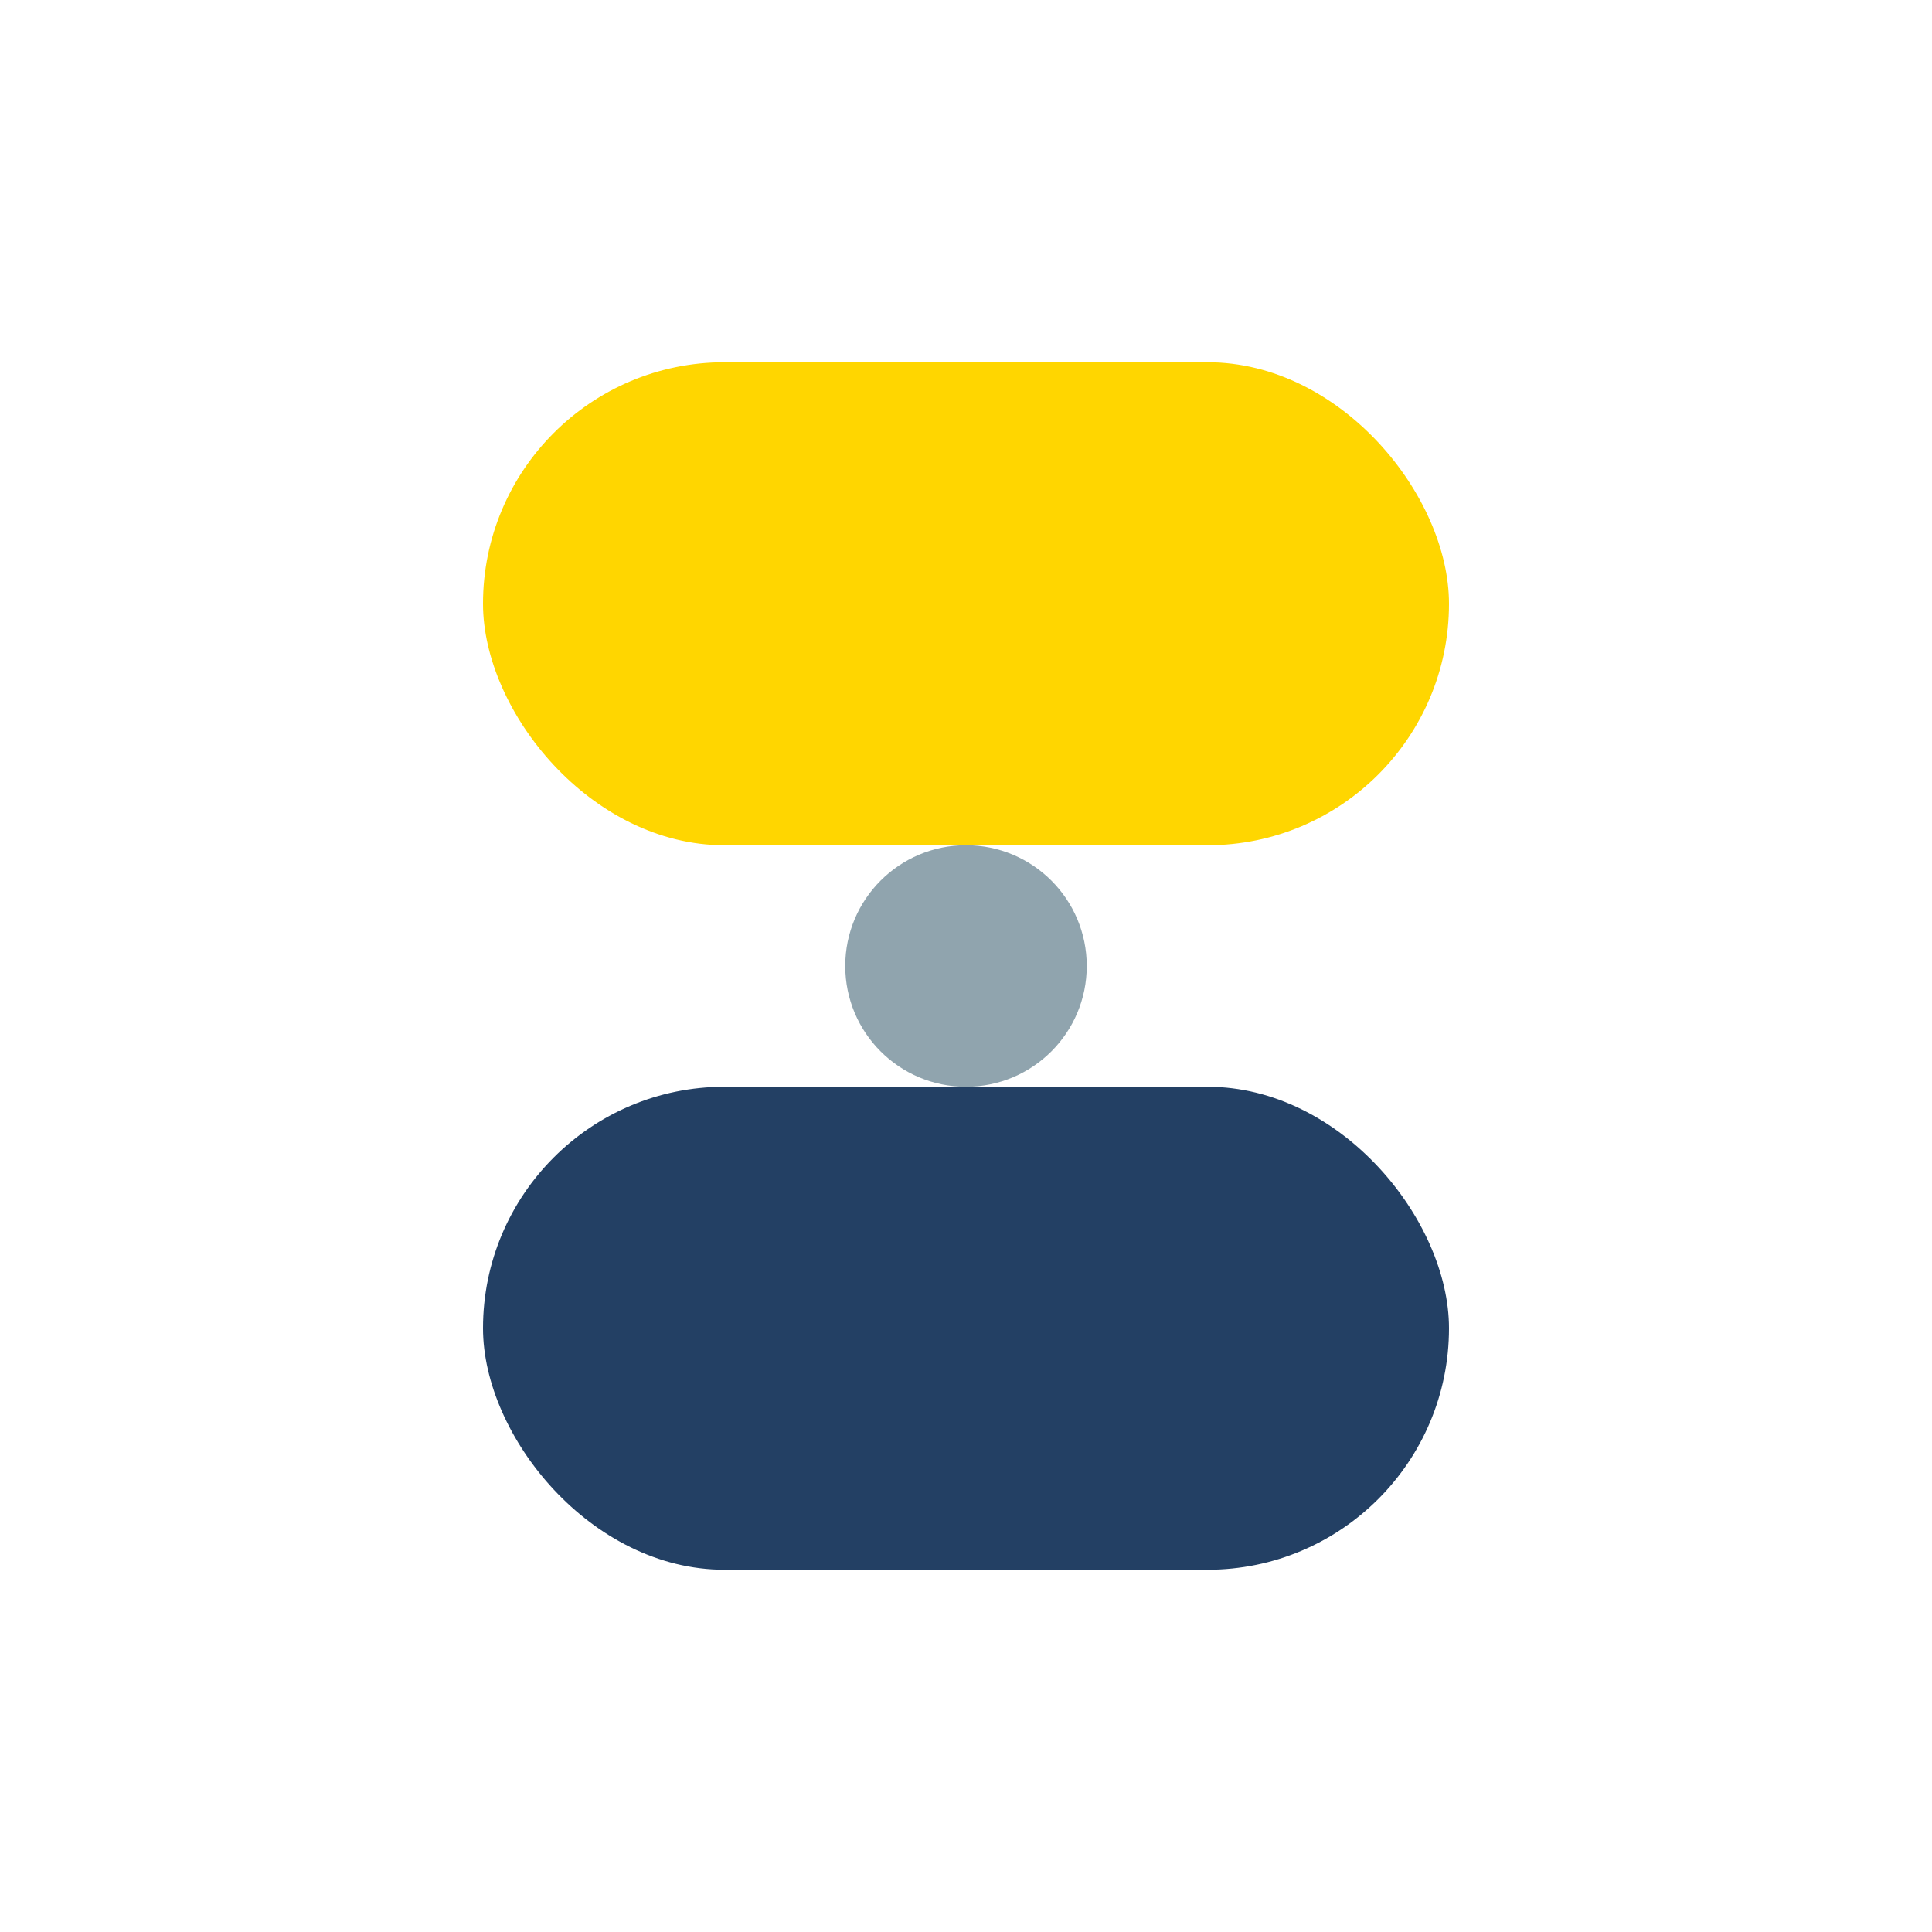
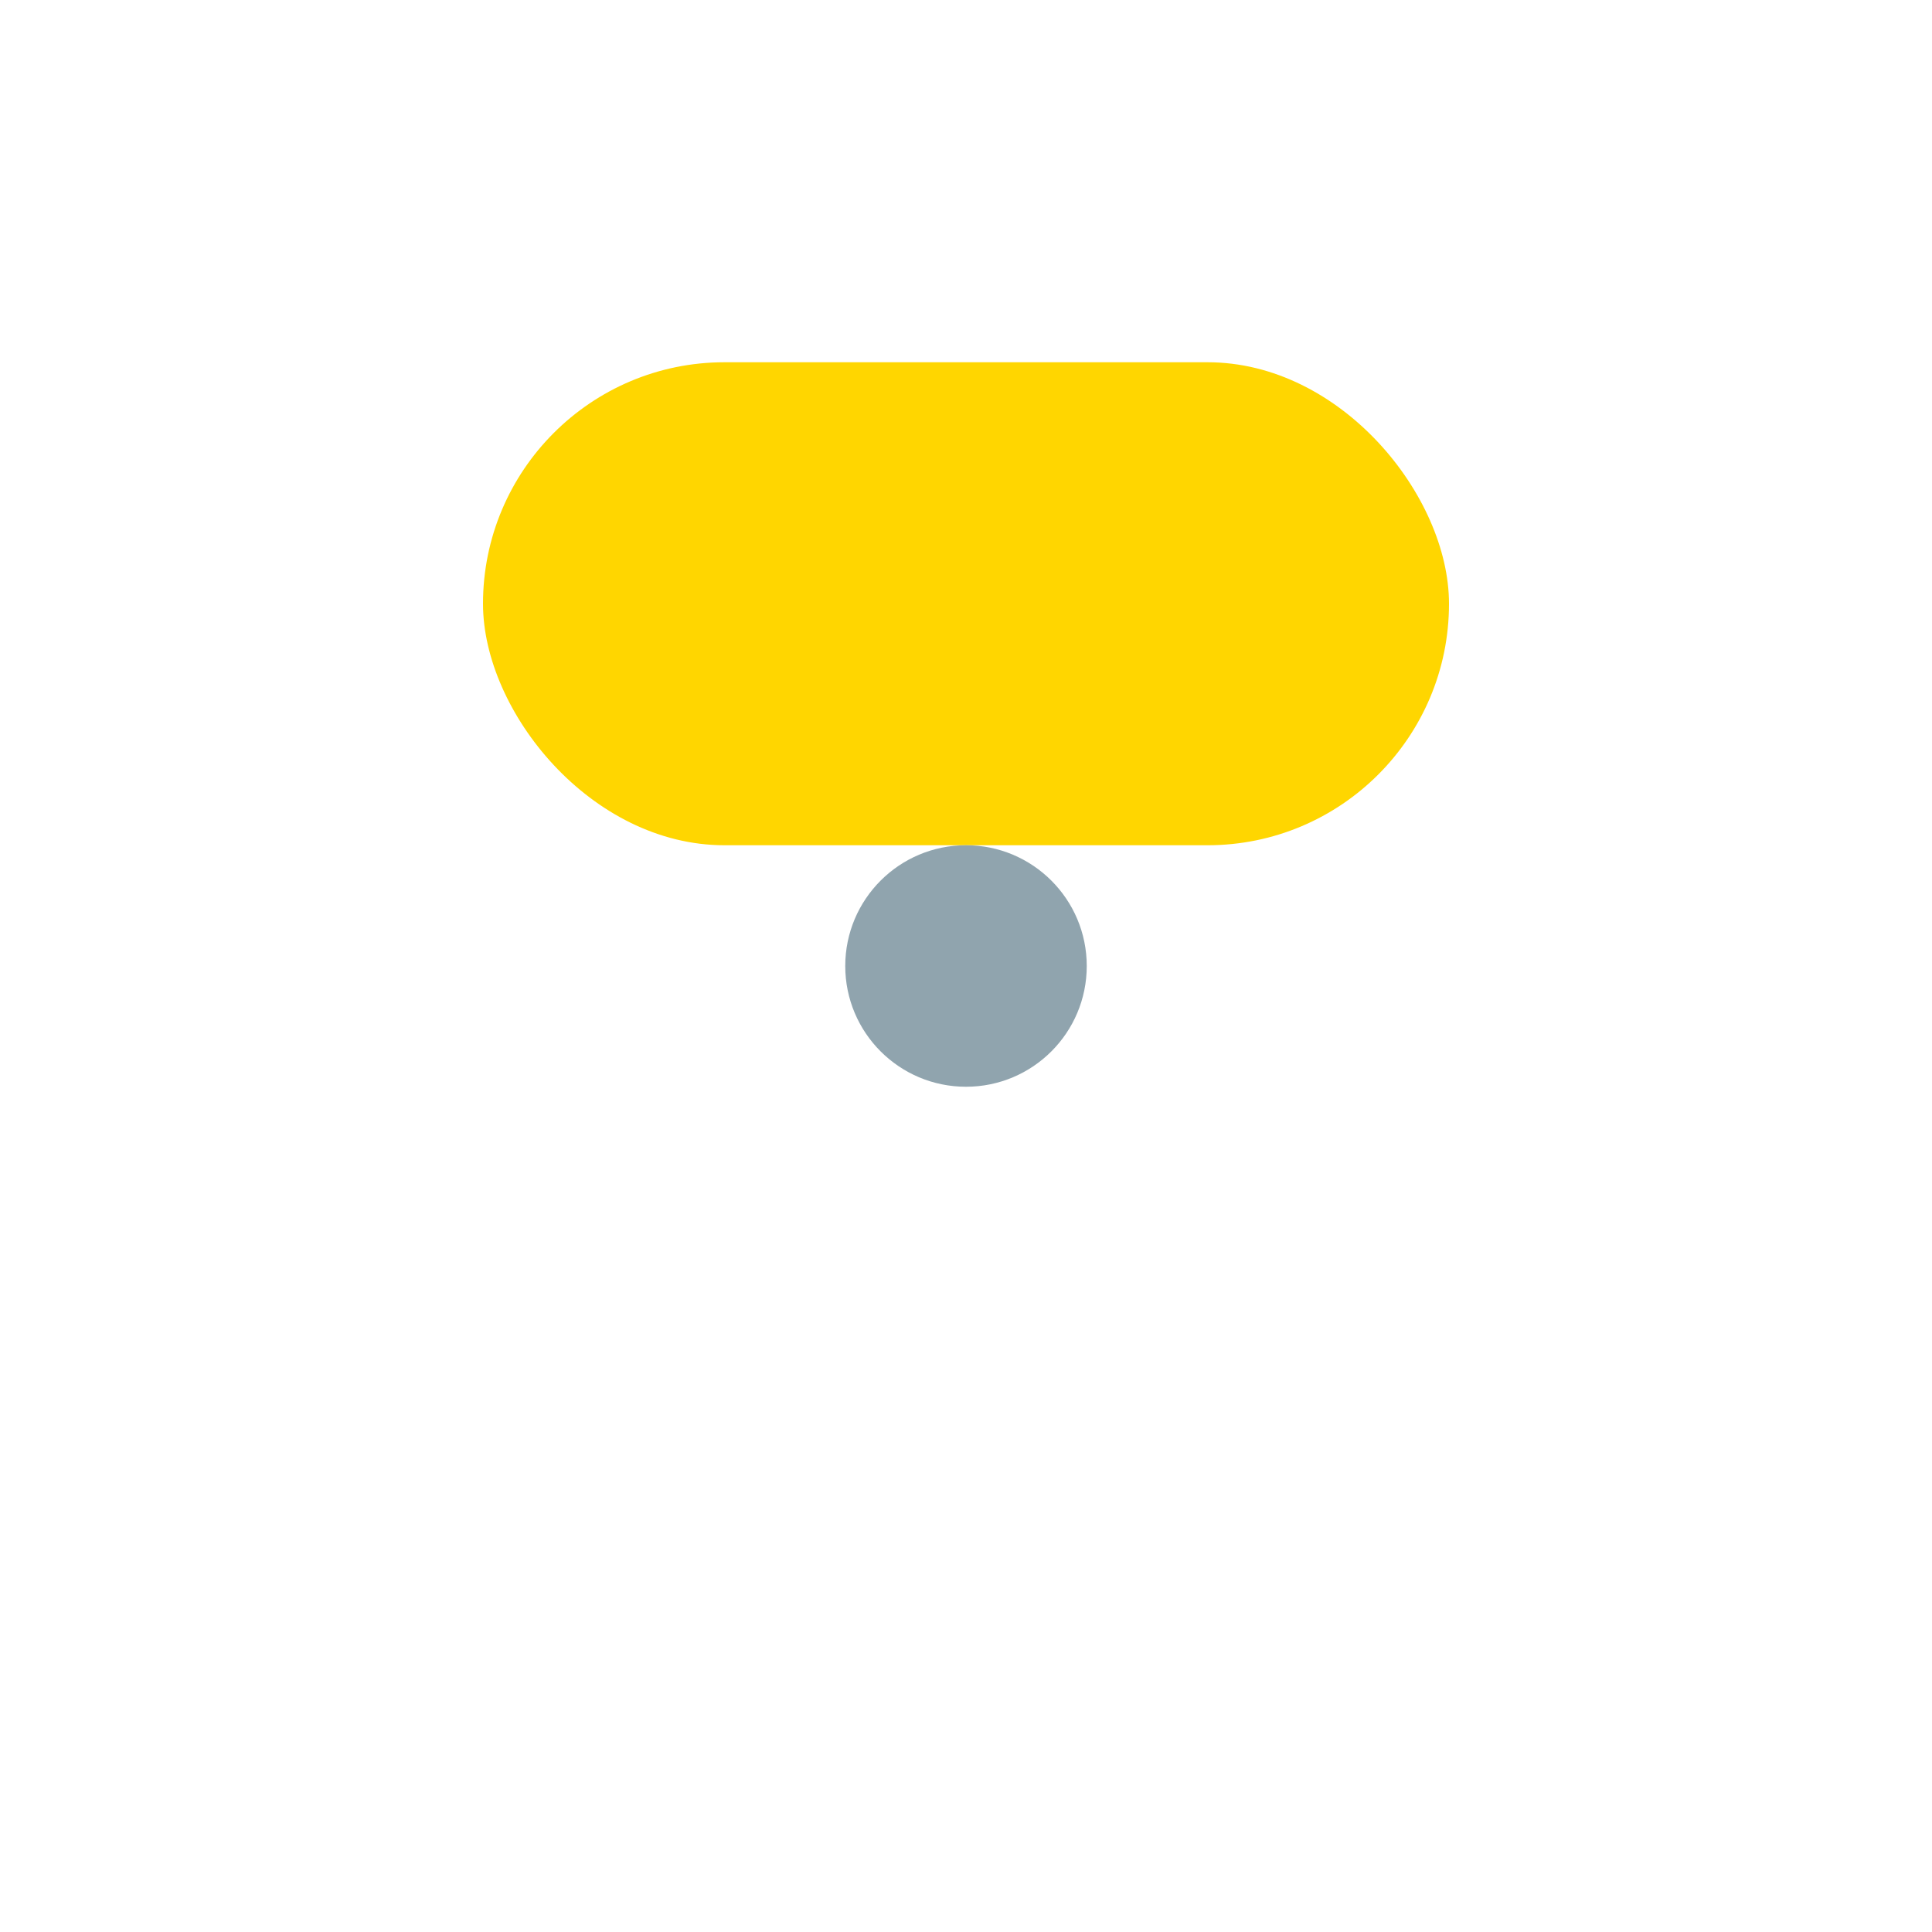
<svg xmlns="http://www.w3.org/2000/svg" width="32" height="32" viewBox="0 0 32 32">
  <rect x="8" y="6" width="16" height="8" rx="4" fill="#FFD600" />
-   <rect x="8" y="18" width="16" height="8" rx="4" fill="#234064" />
  <circle cx="16" cy="16" r="2" fill="#90A4AE" />
</svg>